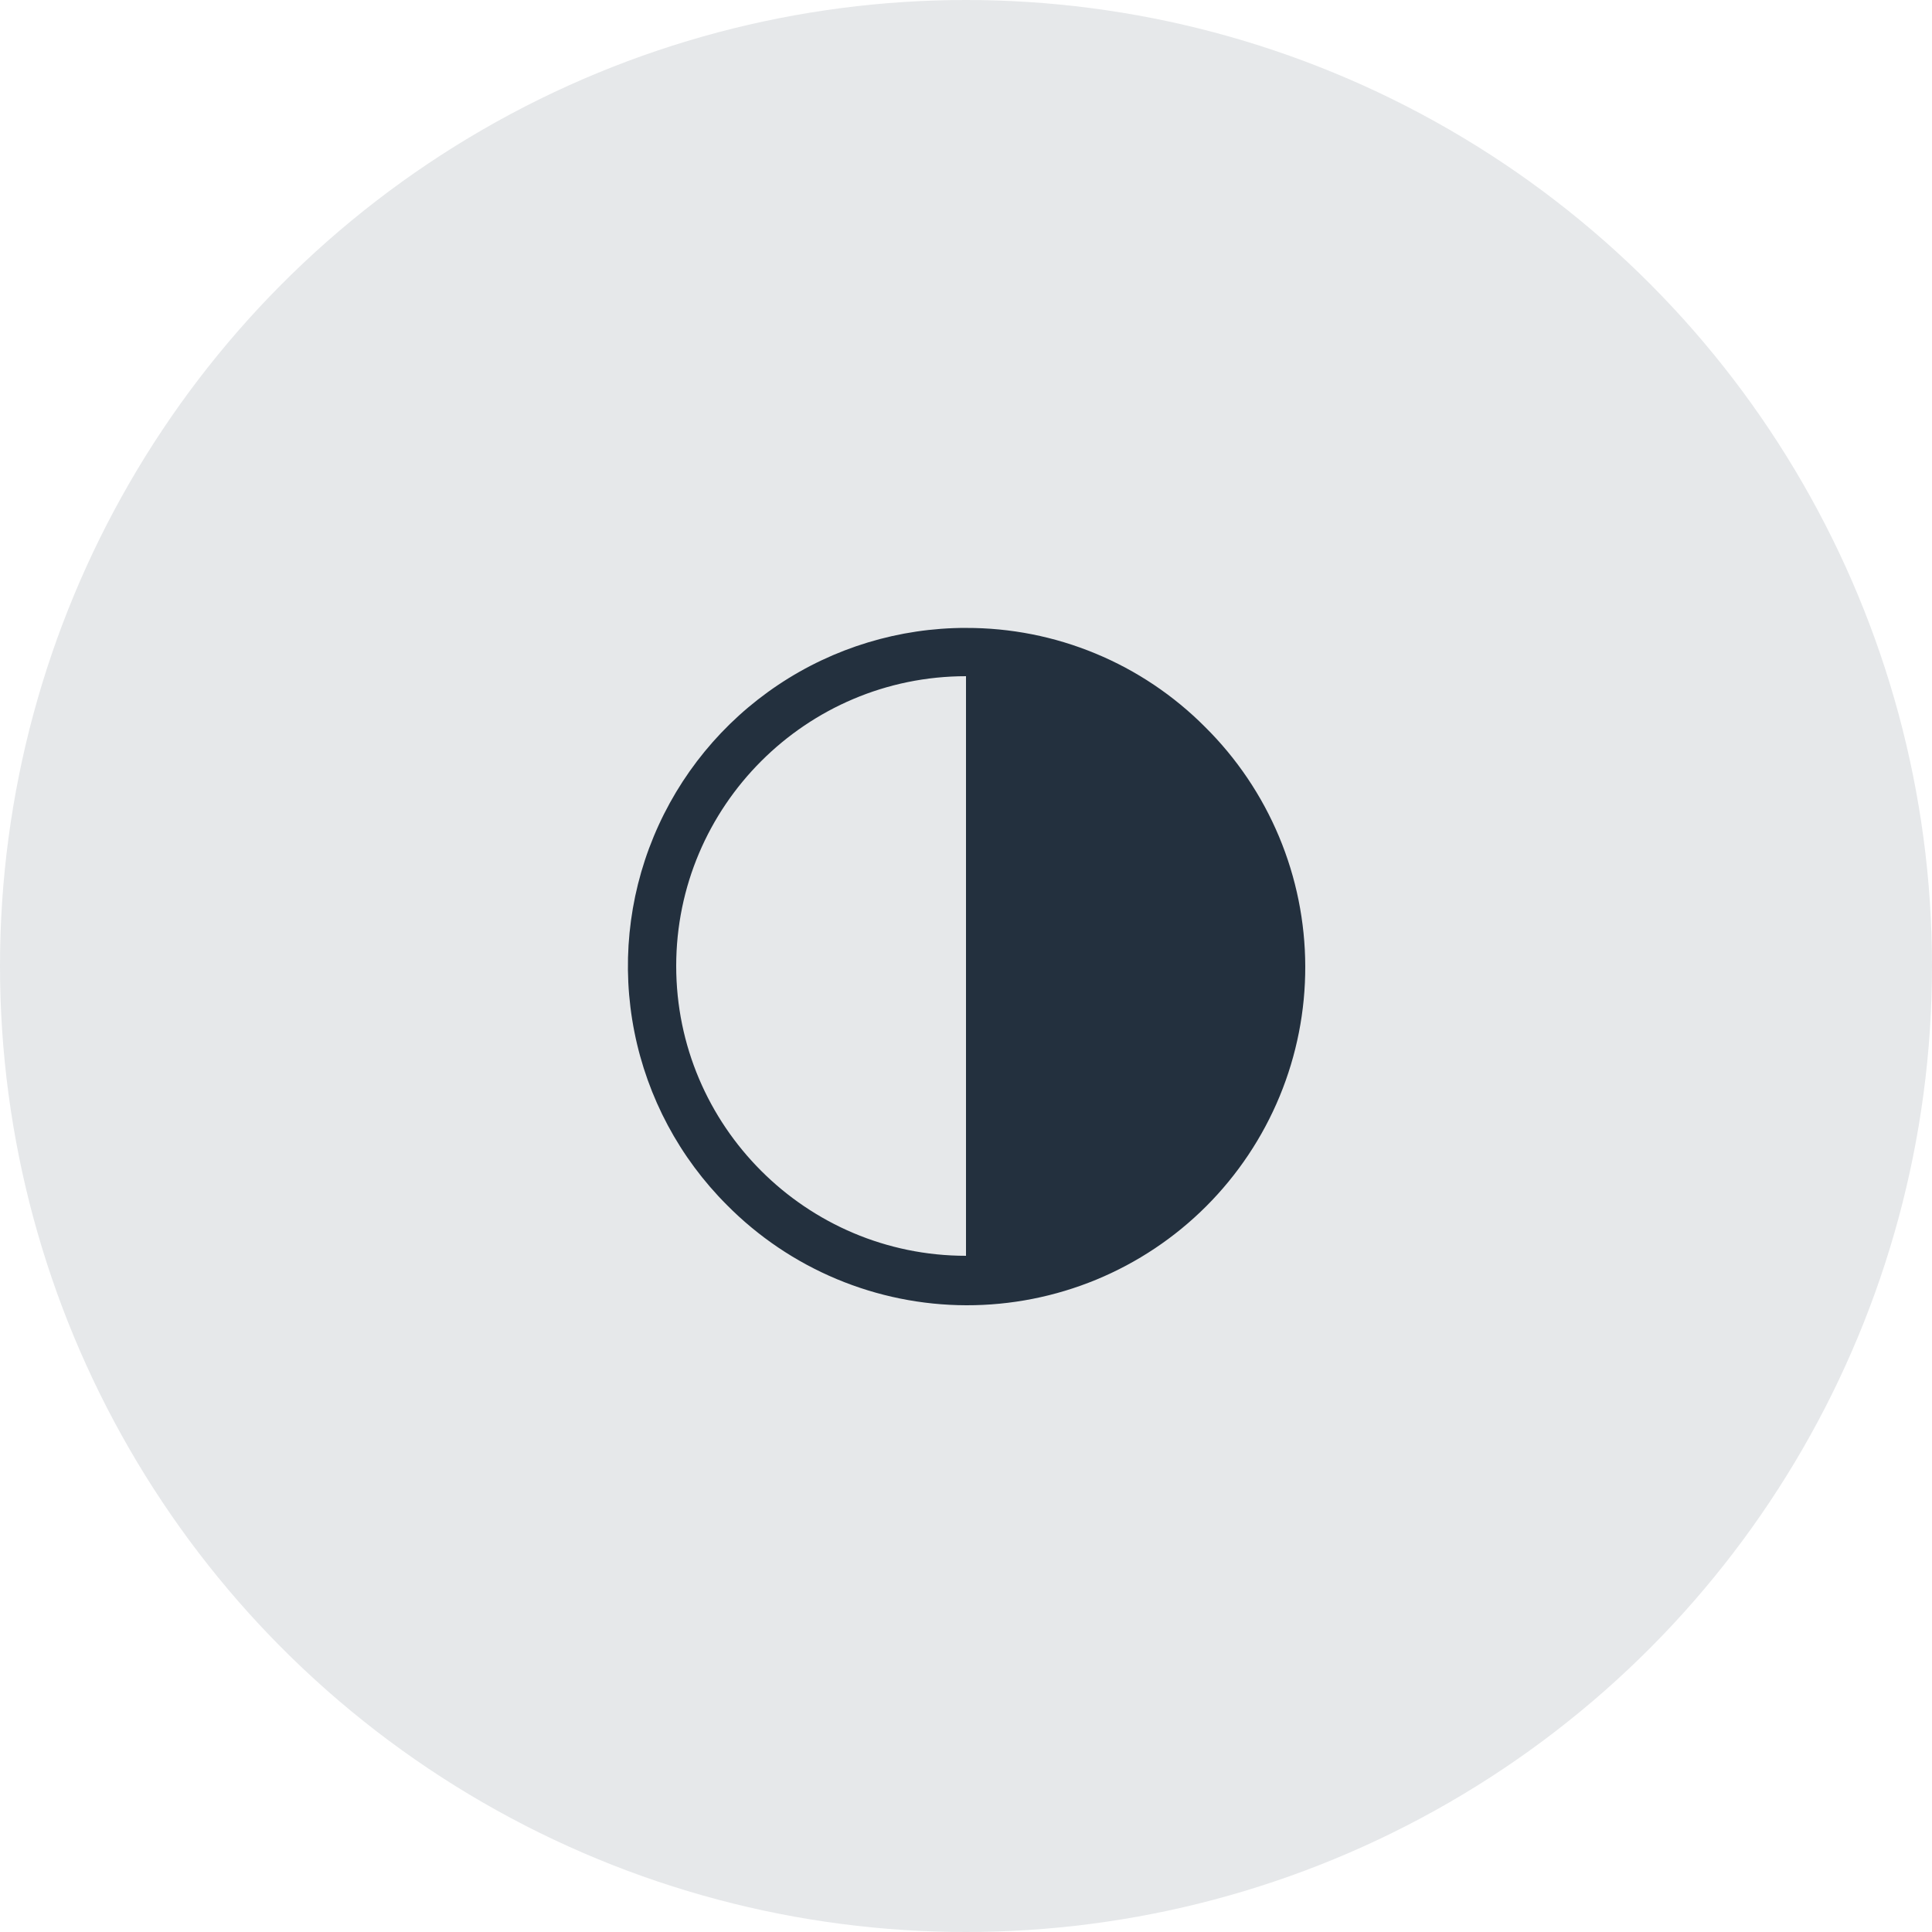
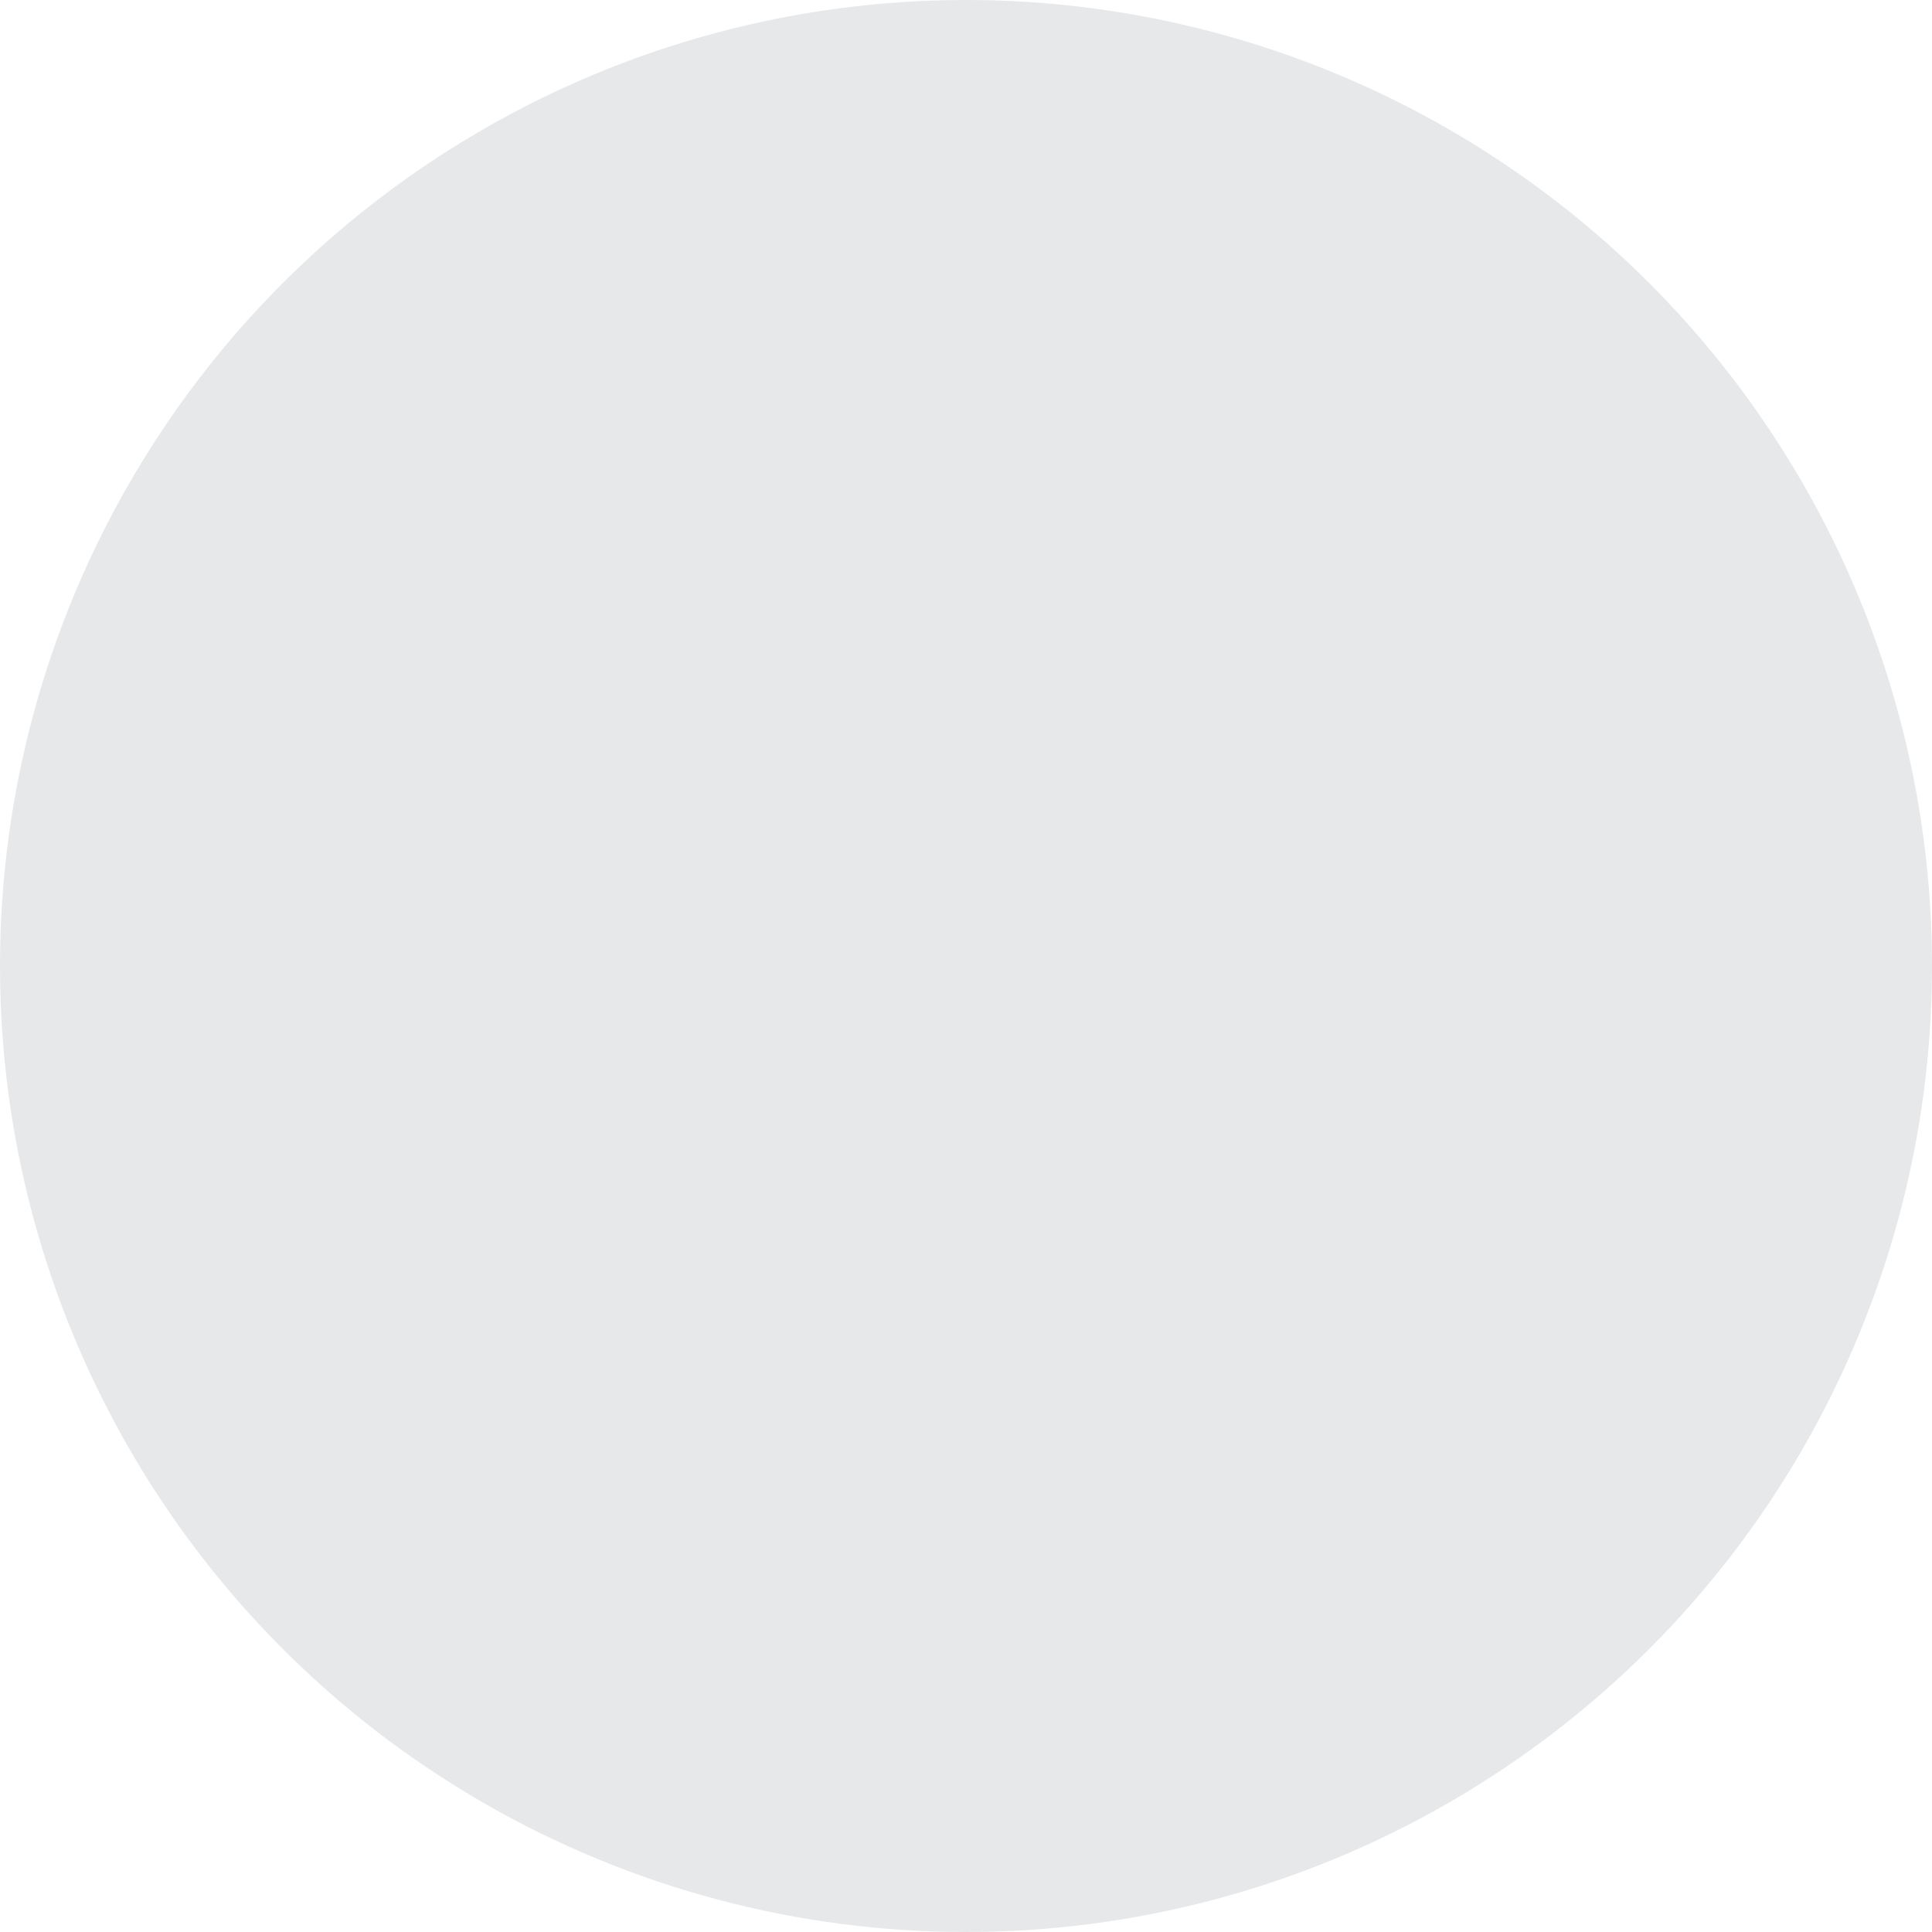
<svg xmlns="http://www.w3.org/2000/svg" fill="none" height="60" viewBox="0 0 60 60" width="60">
  <circle cx="30" cy="30" fill="#07142d" fill-opacity=".1" r="30" />
-   <path d="m30 19.5c-2.077 0-4.107.616-5.833 1.77-1.727 1.154-3.072 2.794-3.867 4.712s-1.003 4.03-.598 6.066c.405 2.037 1.405 3.908 2.874 5.376.973.983 2.131 1.764 3.407 2.298 1.276.534 2.645.811 4.028.814 1.383.003 2.753-.267 4.032-.794 1.279-.528 2.44-1.303 3.418-2.281s1.753-2.14 2.281-3.418c.528-1.279.798-2.649.794-4.032-.003-1.383-.28-2.752-.814-4.028-.534-1.276-1.315-2.434-2.298-3.407-.973-.978-2.13-1.754-3.404-2.281-1.274-.528-2.641-.798-4.02-.794zm-9 10.5c0-4.963 4.037-9 9-9v18c-4.963 0-9-4.037-9-9z" fill="#23303e" />
</svg>